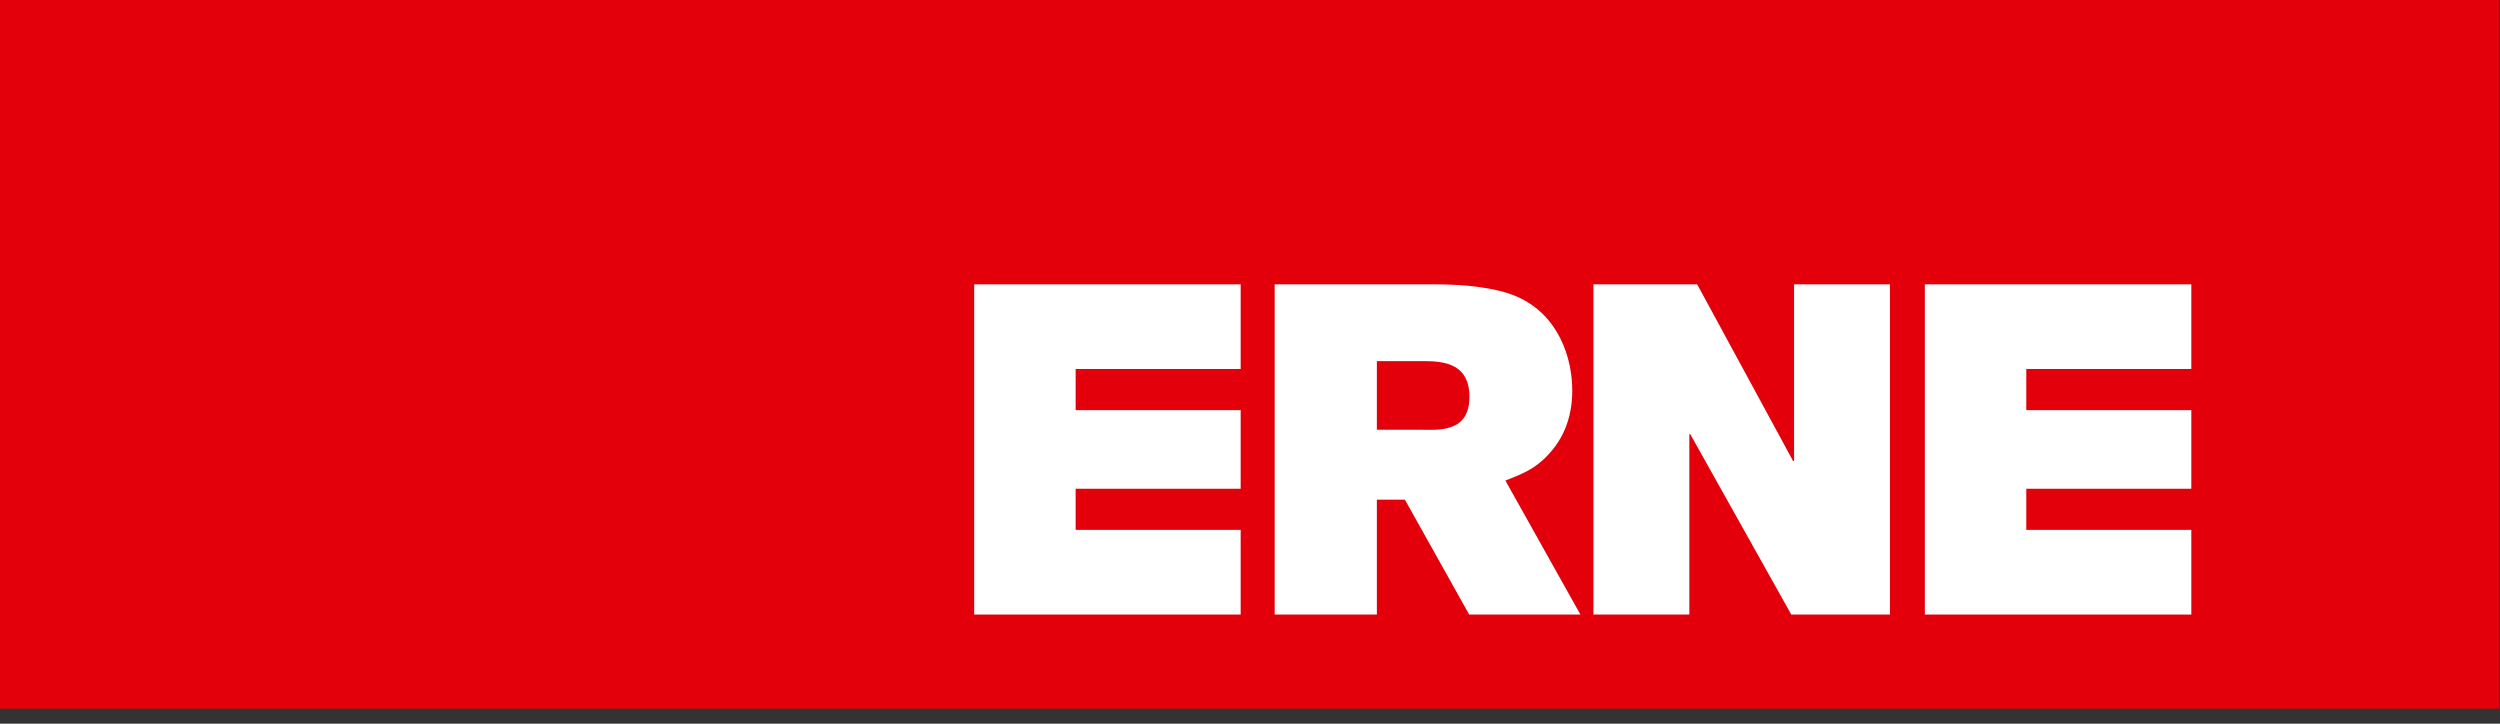
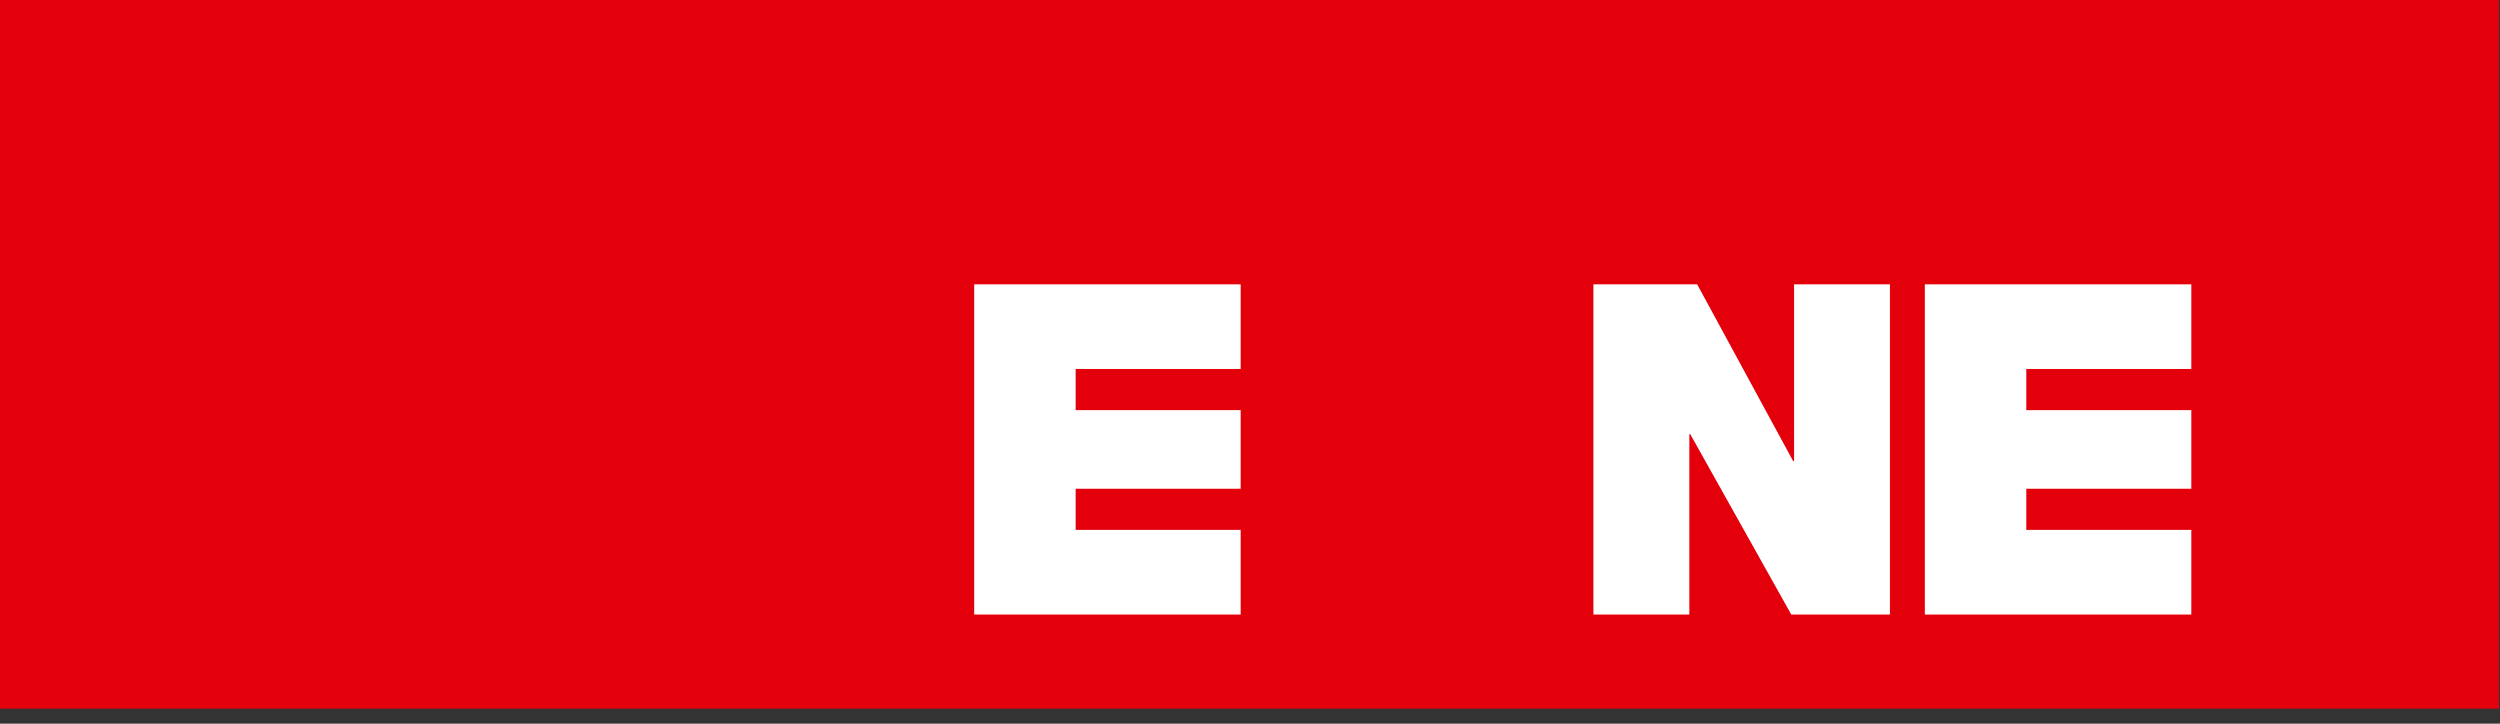
<svg xmlns="http://www.w3.org/2000/svg" width="100%" height="100%" viewBox="0 0 152 44" version="1.1" xml:space="preserve" style="fill-rule:evenodd;clip-rule:evenodd;stroke-linejoin:round;stroke-miterlimit:1.414;">
  <rect x="0" y="0" width="152" height="44" fill="#333333" stroke="none" />
  <g>
    <rect x="0" y="0" width="151.937" height="43.087" style="fill:#e3000b;fill-rule:nonzero;" />
    <path d="M59.231,37.364l16.201,0l0,-5.147l-10.033,0l0,-2.501l10.033,0l0,-4.78l-10.033,0l0,-2.502l10.033,0l0,-5.146l-16.201,0l0,20.076Z" style="fill:#fff;fill-rule:nonzero;" />
    <path d="M96.879,37.364l5.833,0l0,-10.964l0.056,0l6.141,10.964l5.999,0l0,-20.076l-5.829,0l0,10.742l-0.059,0l-5.832,-10.742l-6.309,0l0,20.076Z" style="fill:#fff;fill-rule:nonzero;" />
    <path d="M117.03,37.364l16.202,0l0,-5.147l-10.034,0l0,-2.501l10.034,0l0,-4.78l-10.034,0l0,-2.502l10.034,0l0,-5.146l-16.202,0l0,20.076Z" style="fill:#fff;fill-rule:nonzero;" />
-     <path d="M77.5,17.289l9.798,0c1.877,0 3.671,0.215 4.877,0.722c2.63,1.123 3.418,3.817 3.418,5.716c0,0.754 -0.086,2.514 -1.513,3.974c-0.785,0.842 -1.627,1.151 -2.552,1.517l4.561,8.146l-6.764,0l-3.909,-6.986l-1.703,0l0,6.986l-6.213,0l0,-20.075Z" style="fill:#fff;" />
-     <path d="M86.289,21.958l-2.576,0l0,4.169l2.605,0c1.038,0 3.024,0.238 3.024,-1.997c0,-2.263 -1.96,-2.172 -3.053,-2.172" style="fill:#e3000b;" />
  </g>
</svg>